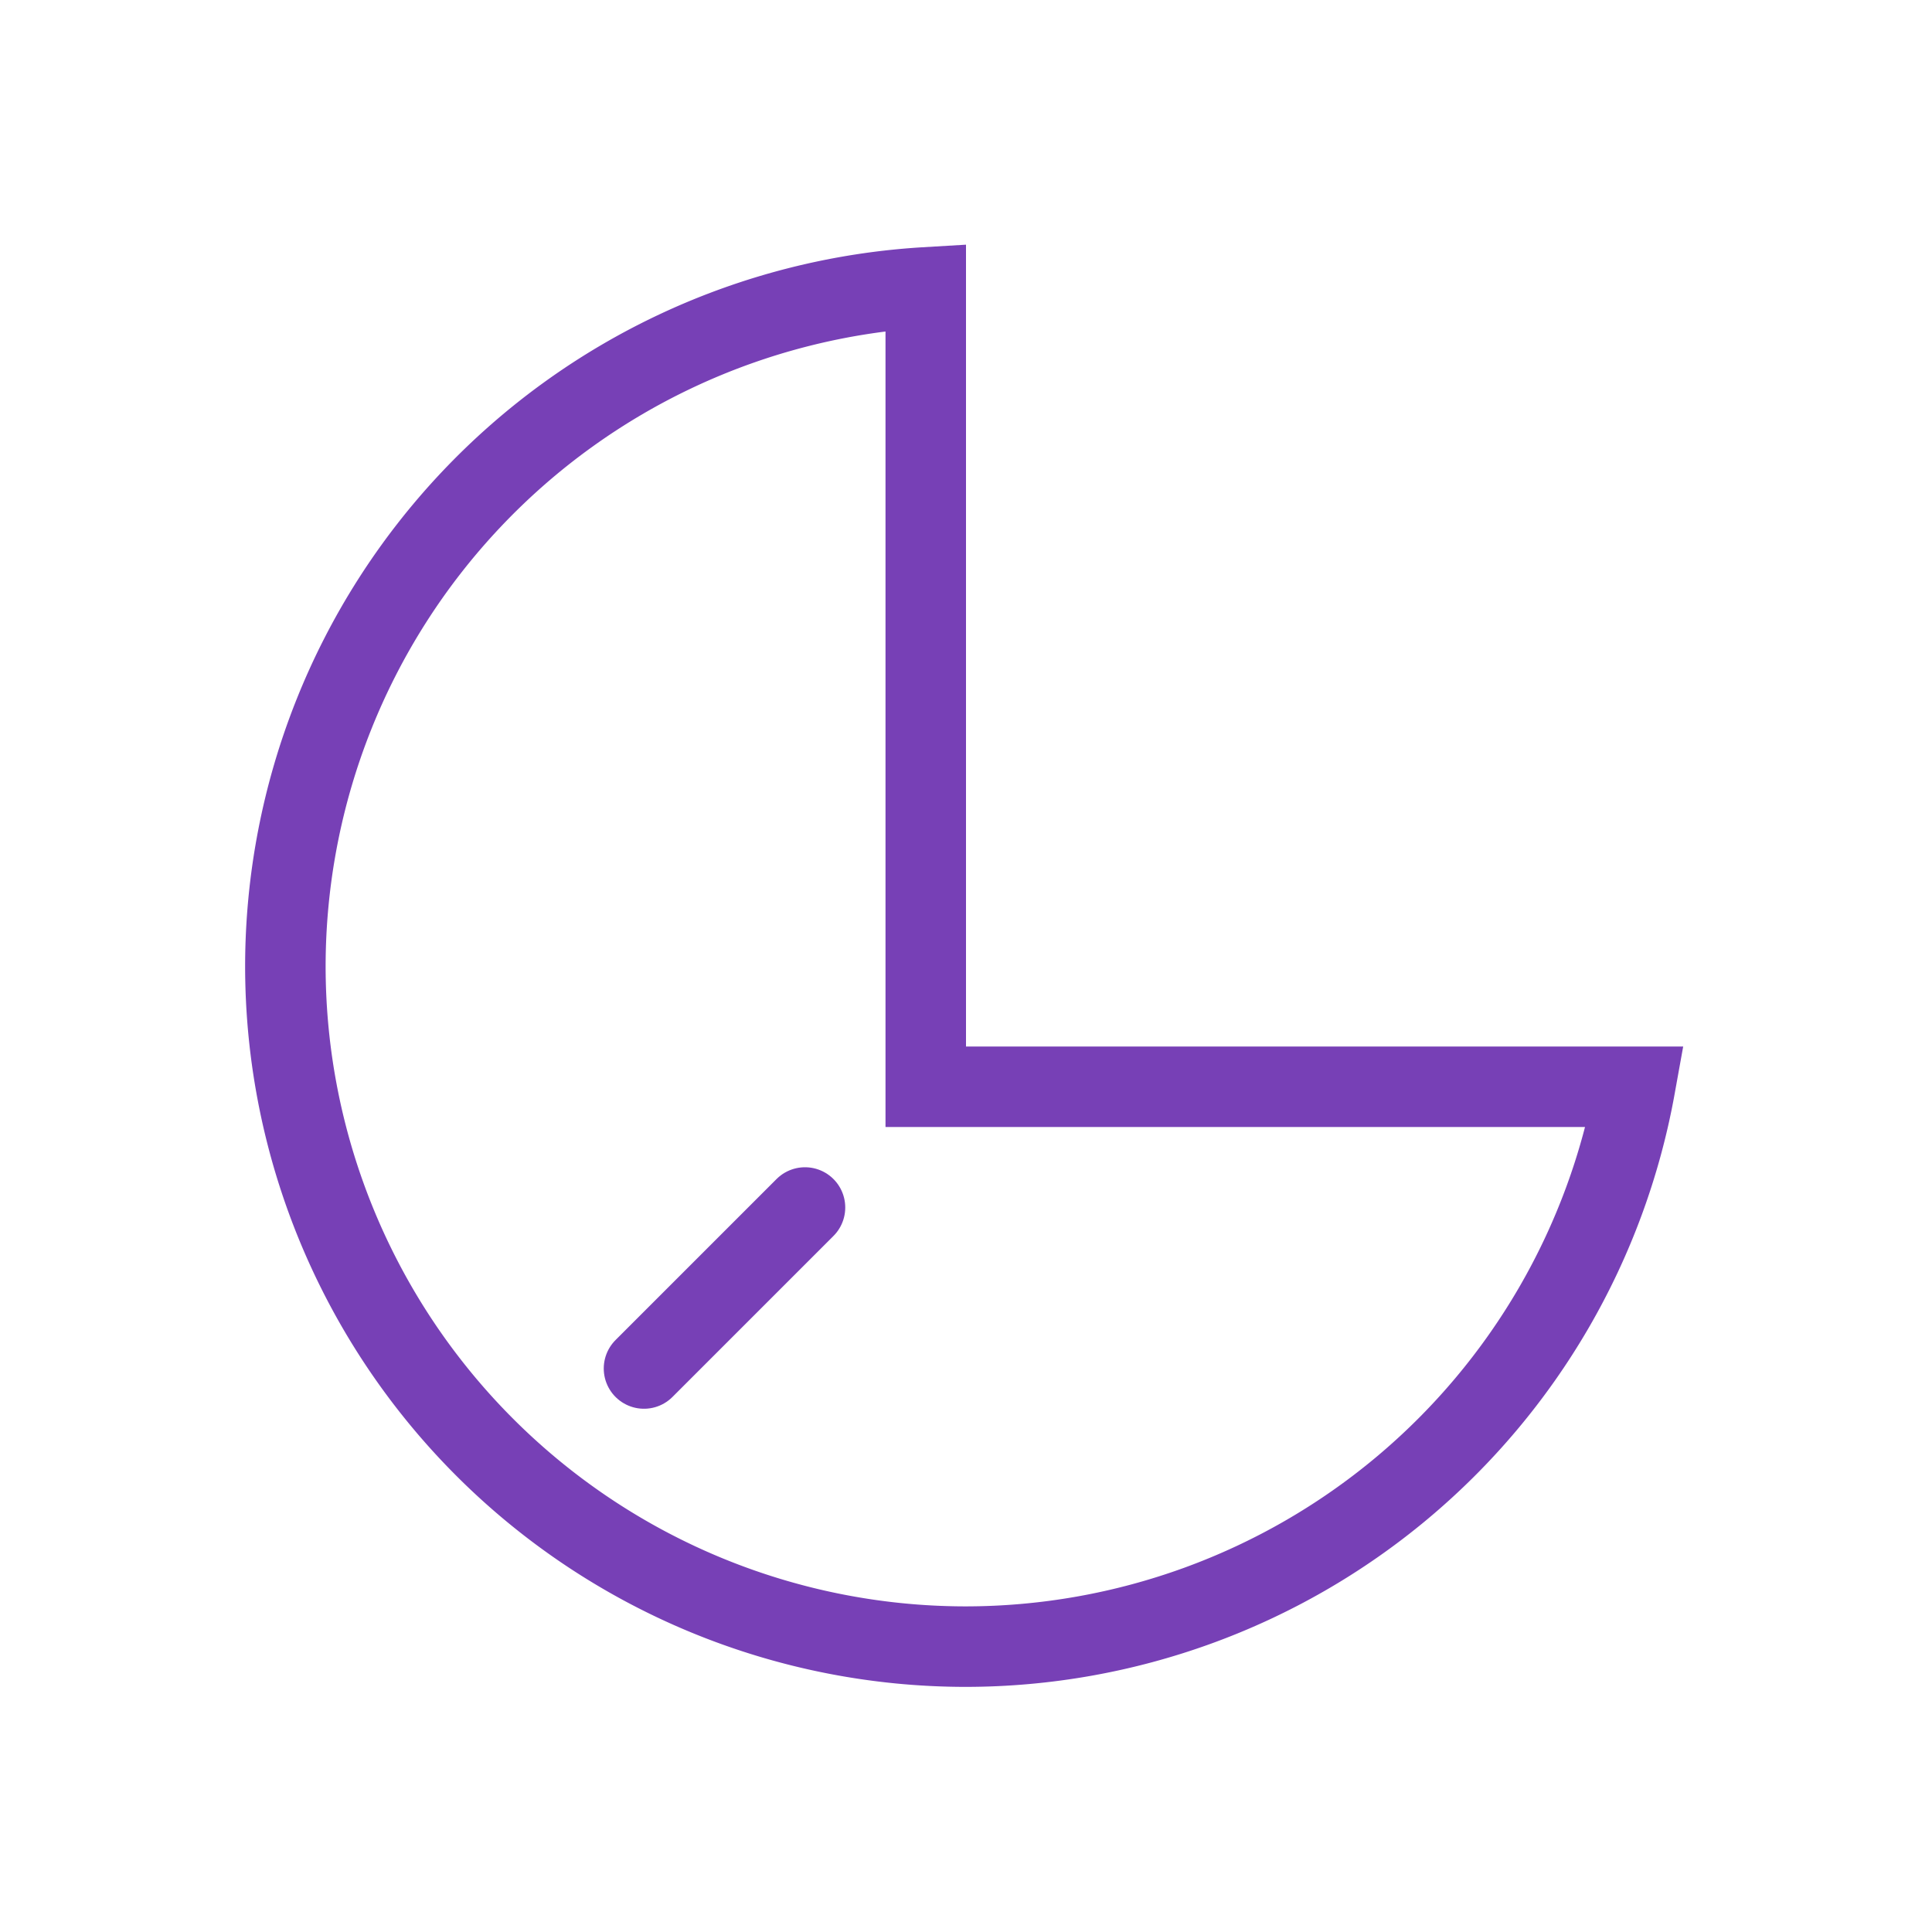
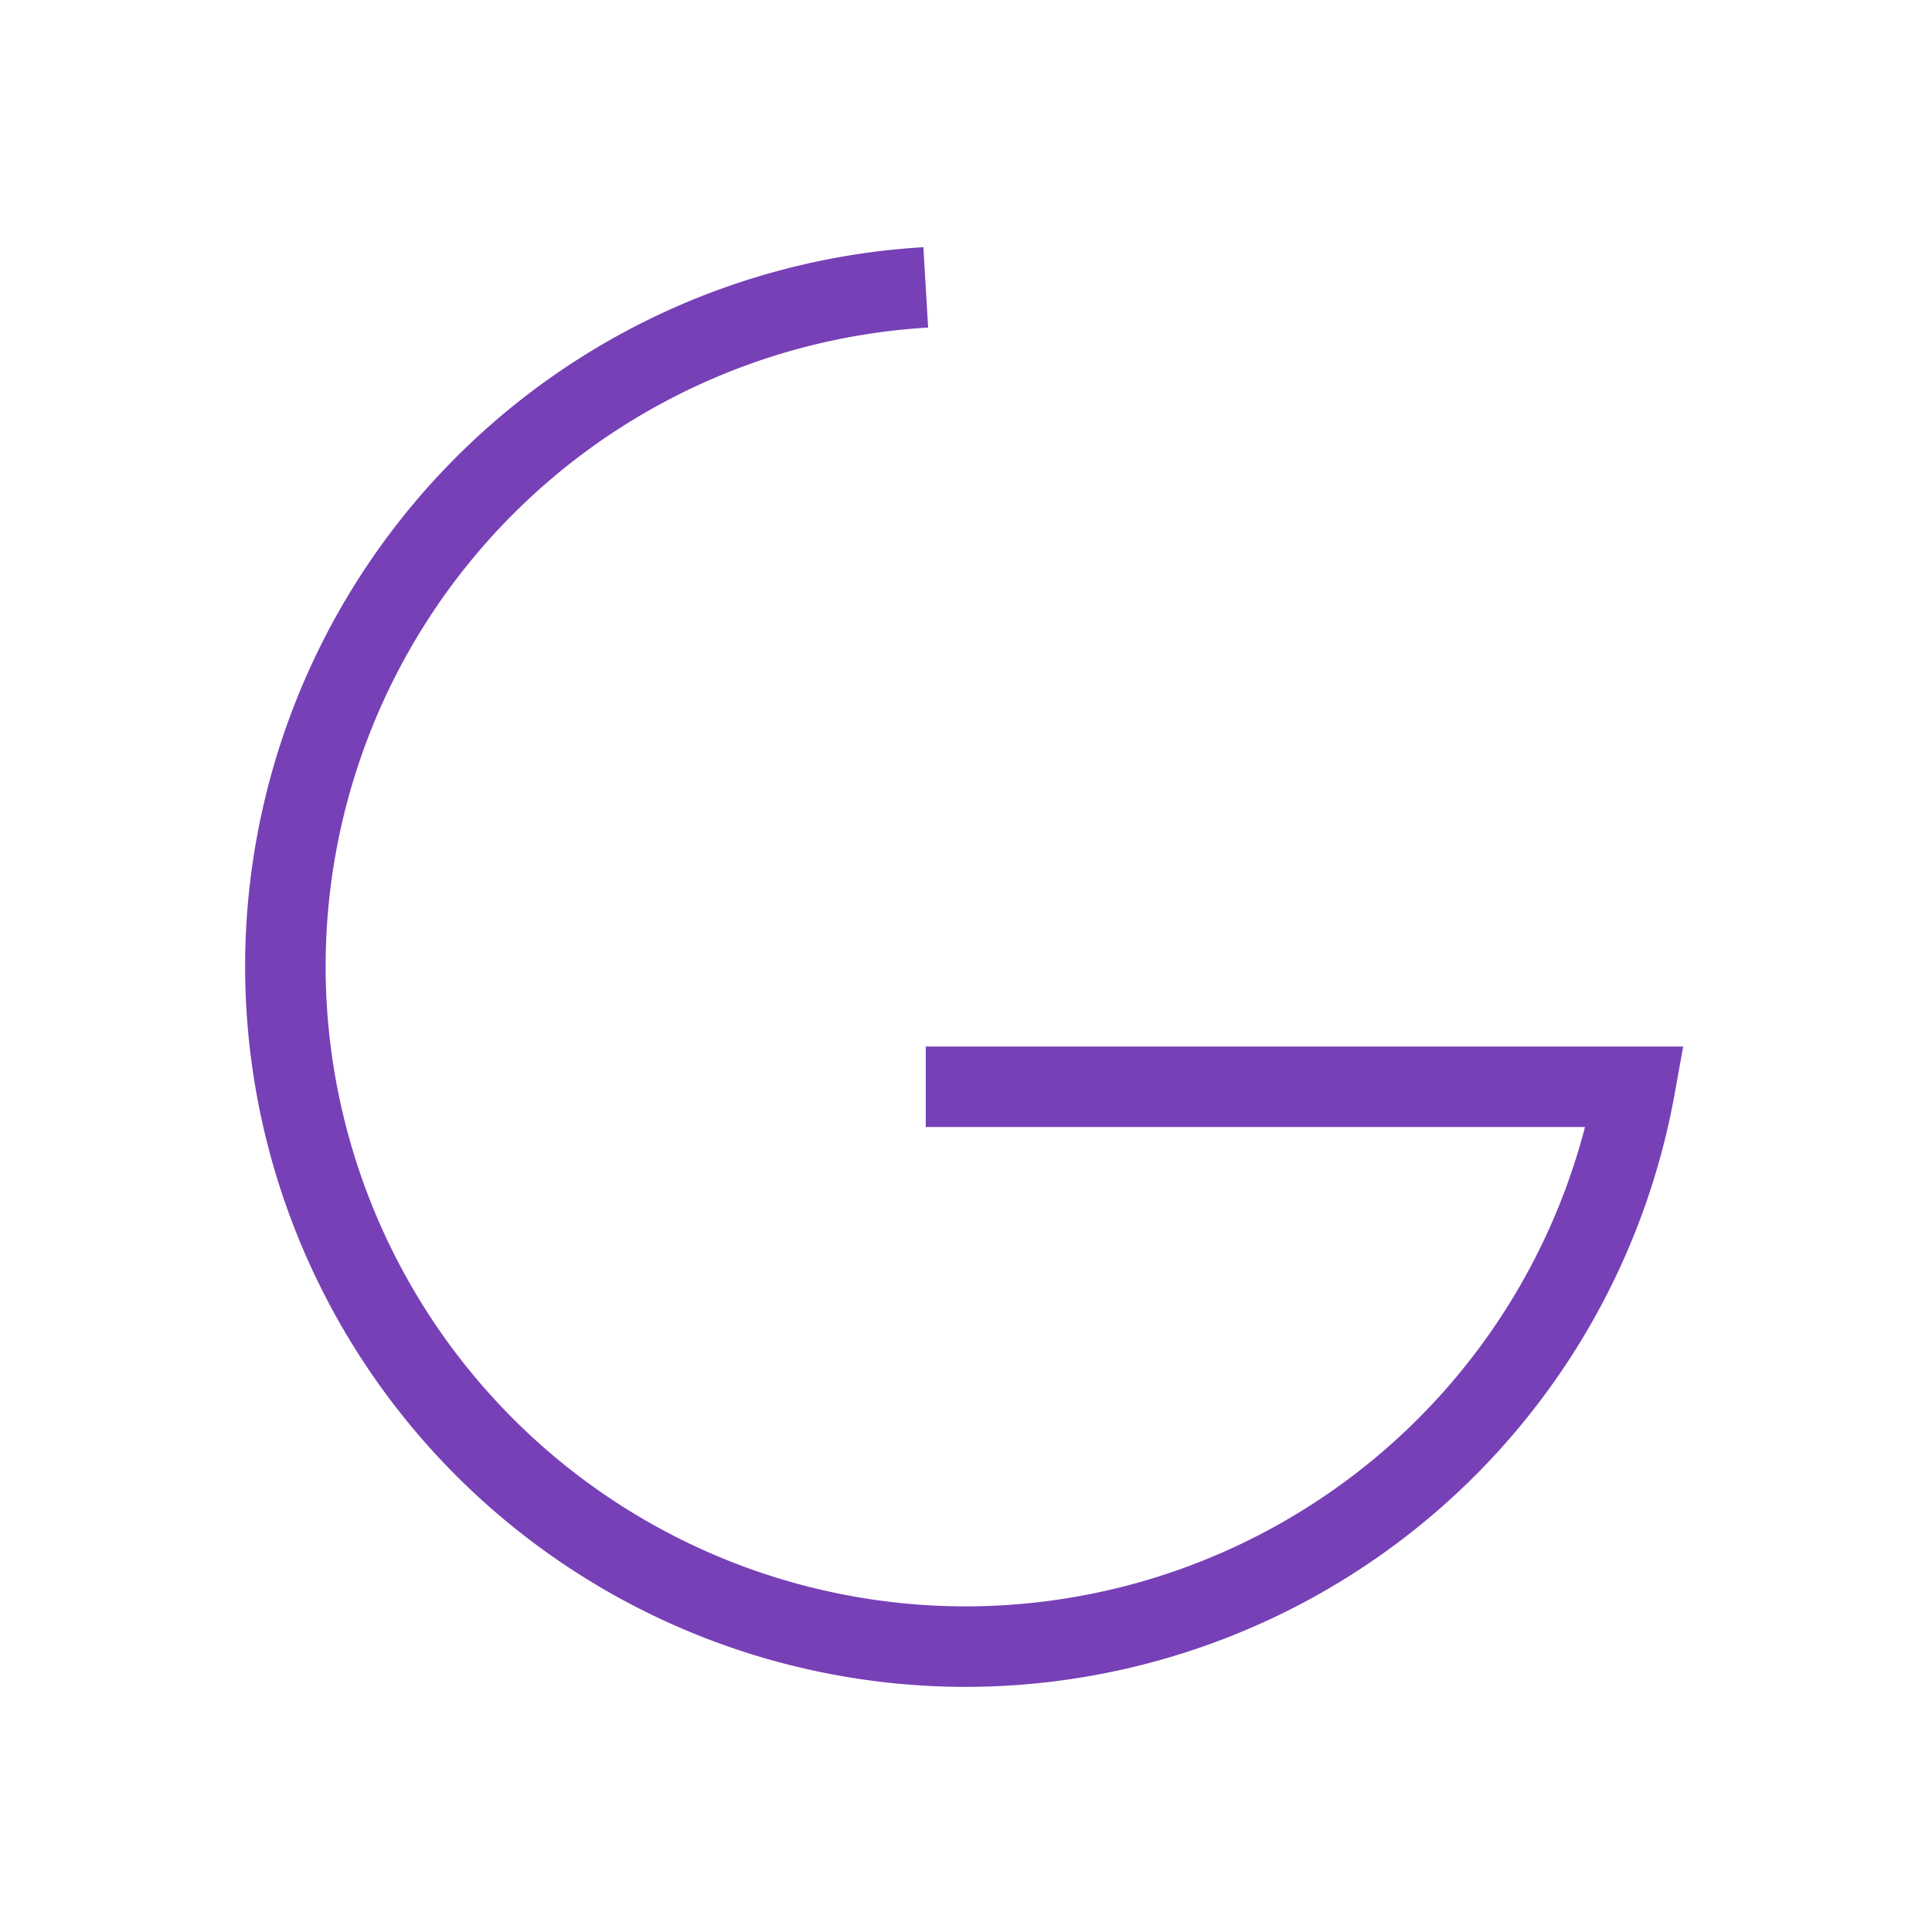
<svg xmlns="http://www.w3.org/2000/svg" height="24" width="24">
  <g fill="none" stroke="#7239b3" stroke-opacity=".96" transform="translate(0 2)">
-     <path d="m11.5 3.57a8.455 8.455 0 0 0 -7.955 8.43 8.455 8.455 0 0 0 8.455 8.455 8.455 8.455 0 0 0 8.311-6.955h-8.811z" transform="translate(0 -2)" />
-     <path d="m8 15 2-2" stroke-linecap="round" />
+     <path d="m11.5 3.57a8.455 8.455 0 0 0 -7.955 8.43 8.455 8.455 0 0 0 8.455 8.455 8.455 8.455 0 0 0 8.311-6.955h-8.811" transform="translate(0 -2)" />
  </g>
</svg>